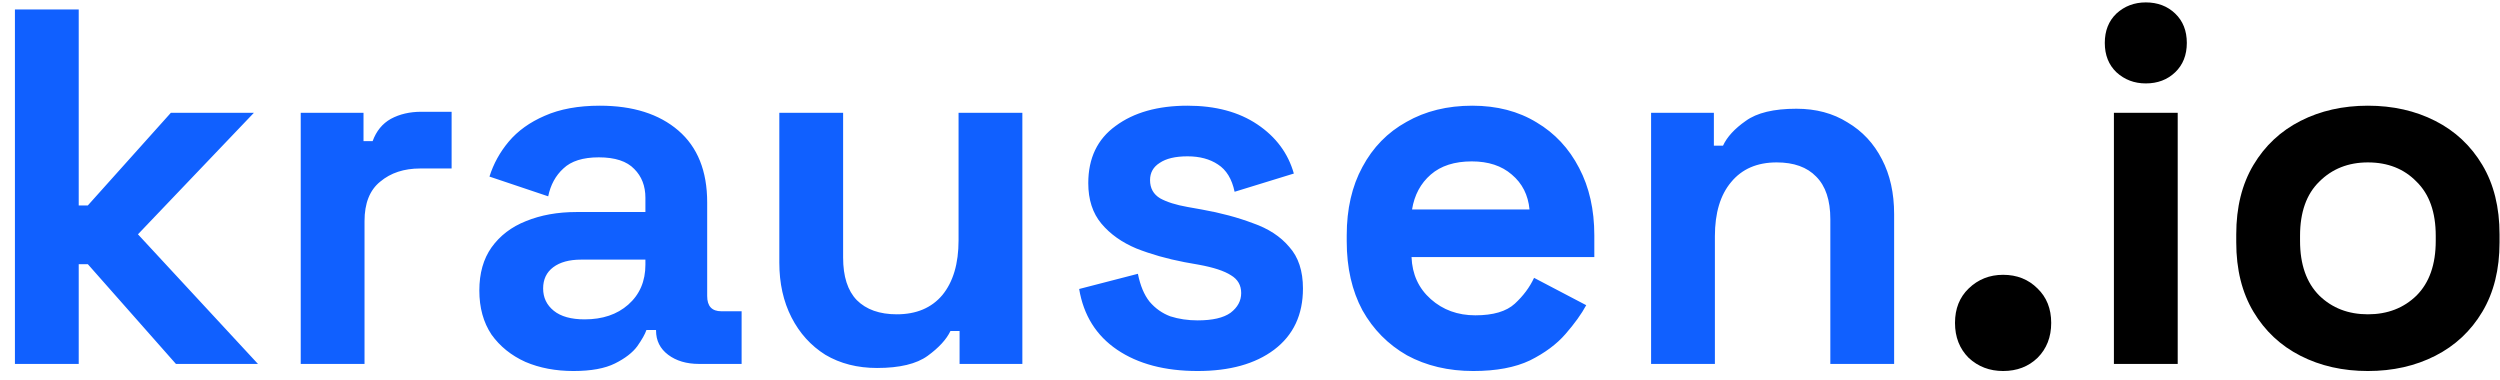
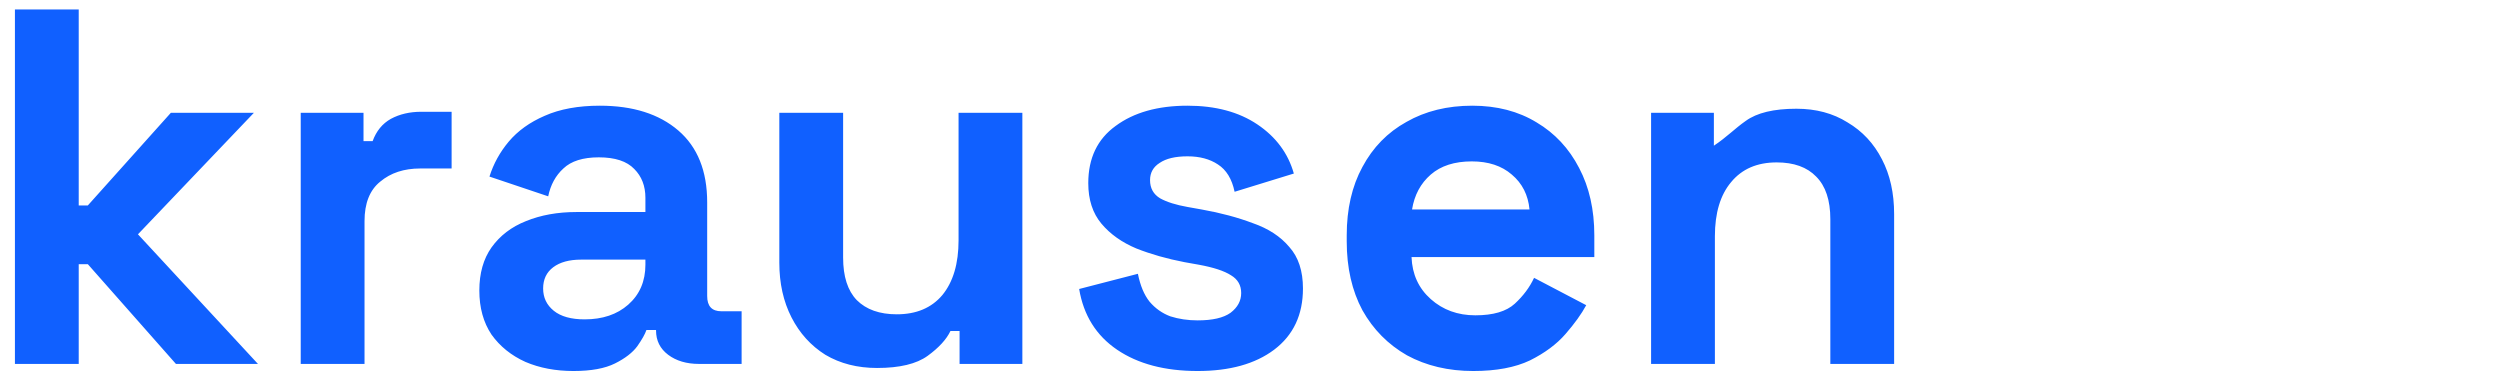
<svg xmlns="http://www.w3.org/2000/svg" width="158" height="24" viewBox="0 0 158 24" fill="none">
-   <path d="M0.943 23V0.6H4.975V12.984H5.551L10.799 7.128H16.047L8.719 14.808L16.303 23H11.119L5.551 16.696H4.975V23H0.943ZM19.006 23V7.128H22.974V8.92H23.55C23.784 8.28 24.168 7.811 24.702 7.512C25.256 7.213 25.896 7.064 26.622 7.064H28.542V10.648H26.558C25.534 10.648 24.691 10.925 24.03 11.48C23.368 12.013 23.038 12.845 23.038 13.976V23H19.006ZM36.246 23.448C35.115 23.448 34.102 23.256 33.206 22.872C32.31 22.467 31.596 21.891 31.062 21.144C30.55 20.376 30.294 19.448 30.294 18.36C30.294 17.272 30.55 16.365 31.062 15.64C31.596 14.893 32.321 14.339 33.238 13.976C34.177 13.592 35.243 13.4 36.438 13.4H40.79V12.504C40.79 11.757 40.556 11.149 40.086 10.68C39.617 10.189 38.87 9.944 37.846 9.944C36.843 9.944 36.097 10.179 35.606 10.648C35.115 11.096 34.795 11.683 34.646 12.408L30.934 11.16C31.19 10.349 31.596 9.613 32.15 8.952C32.726 8.269 33.483 7.725 34.422 7.32C35.382 6.893 36.545 6.68 37.91 6.68C40.001 6.68 41.654 7.203 42.87 8.248C44.086 9.293 44.694 10.808 44.694 12.792V18.712C44.694 19.352 44.993 19.672 45.59 19.672H46.87V23H44.182C43.393 23 42.742 22.808 42.23 22.424C41.718 22.04 41.462 21.528 41.462 20.888V20.856H40.854C40.769 21.112 40.577 21.453 40.278 21.88C39.98 22.285 39.51 22.648 38.87 22.968C38.23 23.288 37.355 23.448 36.246 23.448ZM36.95 20.184C38.081 20.184 38.998 19.875 39.702 19.256C40.428 18.616 40.79 17.773 40.79 16.728V16.408H36.726C35.98 16.408 35.393 16.568 34.966 16.888C34.539 17.208 34.326 17.656 34.326 18.232C34.326 18.808 34.55 19.277 34.998 19.64C35.446 20.003 36.097 20.184 36.95 20.184ZM55.429 23.256C54.191 23.256 53.103 22.979 52.165 22.424C51.247 21.848 50.533 21.059 50.021 20.056C49.509 19.053 49.253 17.901 49.253 16.6V7.128H53.285V16.28C53.285 17.475 53.573 18.371 54.149 18.968C54.746 19.565 55.589 19.864 56.677 19.864C57.914 19.864 58.874 19.459 59.557 18.648C60.239 17.816 60.581 16.664 60.581 15.192V7.128H64.613V23H60.645V20.92H60.069C59.813 21.453 59.333 21.976 58.629 22.488C57.925 23 56.858 23.256 55.429 23.256ZM75.691 23.448C73.622 23.448 71.926 23 70.603 22.104C69.281 21.208 68.481 19.928 68.203 18.264L71.915 17.304C72.065 18.051 72.31 18.637 72.651 19.064C73.014 19.491 73.451 19.8 73.963 19.992C74.497 20.163 75.073 20.248 75.691 20.248C76.63 20.248 77.323 20.088 77.771 19.768C78.219 19.427 78.443 19.011 78.443 18.52C78.443 18.029 78.23 17.656 77.803 17.4C77.377 17.123 76.694 16.899 75.755 16.728L74.859 16.568C73.75 16.355 72.737 16.067 71.819 15.704C70.902 15.32 70.166 14.797 69.611 14.136C69.057 13.475 68.779 12.621 68.779 11.576C68.779 9.997 69.355 8.792 70.507 7.96C71.659 7.107 73.174 6.68 75.051 6.68C76.822 6.68 78.294 7.075 79.467 7.864C80.641 8.653 81.409 9.688 81.771 10.968L78.027 12.12C77.857 11.309 77.505 10.733 76.971 10.392C76.459 10.051 75.819 9.88 75.051 9.88C74.283 9.88 73.697 10.019 73.291 10.296C72.886 10.552 72.683 10.915 72.683 11.384C72.683 11.896 72.897 12.28 73.323 12.536C73.75 12.771 74.326 12.952 75.051 13.08L75.947 13.24C77.142 13.453 78.219 13.741 79.179 14.104C80.161 14.445 80.929 14.947 81.483 15.608C82.059 16.248 82.347 17.123 82.347 18.232C82.347 19.896 81.739 21.187 80.523 22.104C79.329 23 77.718 23.448 75.691 23.448ZM93.113 23.448C91.534 23.448 90.137 23.117 88.921 22.456C87.726 21.773 86.787 20.824 86.105 19.608C85.443 18.371 85.113 16.92 85.113 15.256V14.872C85.113 13.208 85.443 11.768 86.105 10.552C86.766 9.315 87.694 8.365 88.889 7.704C90.083 7.021 91.47 6.68 93.049 6.68C94.606 6.68 95.961 7.032 97.113 7.736C98.265 8.419 99.161 9.379 99.801 10.616C100.441 11.832 100.761 13.251 100.761 14.872V16.248H89.209C89.251 17.336 89.657 18.221 90.425 18.904C91.193 19.587 92.131 19.928 93.241 19.928C94.371 19.928 95.203 19.683 95.737 19.192C96.27 18.701 96.675 18.157 96.953 17.56L100.249 19.288C99.95 19.843 99.513 20.451 98.937 21.112C98.382 21.752 97.635 22.307 96.697 22.776C95.758 23.224 94.563 23.448 93.113 23.448ZM89.241 13.24H96.665C96.579 12.323 96.206 11.587 95.545 11.032C94.905 10.477 94.062 10.2 93.017 10.2C91.929 10.2 91.065 10.477 90.425 11.032C89.785 11.587 89.39 12.323 89.241 13.24ZM104.349 23V7.128H108.317V9.208H108.893C109.149 8.653 109.629 8.131 110.333 7.64C111.037 7.128 112.104 6.872 113.533 6.872C114.771 6.872 115.848 7.16 116.765 7.736C117.704 8.291 118.429 9.069 118.941 10.072C119.453 11.053 119.709 12.205 119.709 13.528V23H115.677V13.848C115.677 12.653 115.379 11.757 114.781 11.16C114.205 10.563 113.373 10.264 112.285 10.264C111.048 10.264 110.088 10.68 109.405 11.512C108.723 12.323 108.381 13.464 108.381 14.936V23H104.349Z" fill="#1060FF" />
-   <path d="M126.596 23.448C125.743 23.448 125.017 23.171 124.42 22.616C123.844 22.04 123.556 21.304 123.556 20.408C123.556 19.512 123.844 18.787 124.42 18.232C125.017 17.656 125.743 17.368 126.596 17.368C127.471 17.368 128.196 17.656 128.772 18.232C129.348 18.787 129.636 19.512 129.636 20.408C129.636 21.304 129.348 22.04 128.772 22.616C128.196 23.171 127.471 23.448 126.596 23.448ZM133.599 23V7.128H137.631V23H133.599ZM135.615 5.272C134.89 5.272 134.271 5.037 133.759 4.568C133.269 4.099 133.023 3.48 133.023 2.712C133.023 1.944 133.269 1.325 133.759 0.856C134.271 0.387 134.89 0.152 135.615 0.152C136.362 0.152 136.981 0.387 137.471 0.856C137.962 1.325 138.207 1.944 138.207 2.712C138.207 3.48 137.962 4.099 137.471 4.568C136.981 5.037 136.362 5.272 135.615 5.272ZM149.651 23.448C148.073 23.448 146.654 23.128 145.395 22.488C144.137 21.848 143.145 20.92 142.419 19.704C141.694 18.488 141.331 17.027 141.331 15.32V14.808C141.331 13.101 141.694 11.64 142.419 10.424C143.145 9.208 144.137 8.28 145.395 7.64C146.654 7 148.073 6.68 149.651 6.68C151.23 6.68 152.649 7 153.907 7.64C155.166 8.28 156.158 9.208 156.883 10.424C157.609 11.64 157.971 13.101 157.971 14.808V15.32C157.971 17.027 157.609 18.488 156.883 19.704C156.158 20.92 155.166 21.848 153.907 22.488C152.649 23.128 151.23 23.448 149.651 23.448ZM149.651 19.864C150.889 19.864 151.913 19.469 152.723 18.68C153.534 17.869 153.939 16.717 153.939 15.224V14.904C153.939 13.411 153.534 12.269 152.723 11.48C151.934 10.669 150.91 10.264 149.651 10.264C148.414 10.264 147.39 10.669 146.579 11.48C145.769 12.269 145.363 13.411 145.363 14.904V15.224C145.363 16.717 145.769 17.869 146.579 18.68C147.39 19.469 148.414 19.864 149.651 19.864Z" fill="black" />
+   <path d="M0.943 23V0.6H4.975V12.984H5.551L10.799 7.128H16.047L8.719 14.808L16.303 23H11.119L5.551 16.696H4.975V23H0.943ZM19.006 23V7.128H22.974V8.92H23.55C23.784 8.28 24.168 7.811 24.702 7.512C25.256 7.213 25.896 7.064 26.622 7.064H28.542V10.648H26.558C25.534 10.648 24.691 10.925 24.03 11.48C23.368 12.013 23.038 12.845 23.038 13.976V23H19.006ZM36.246 23.448C35.115 23.448 34.102 23.256 33.206 22.872C32.31 22.467 31.596 21.891 31.062 21.144C30.55 20.376 30.294 19.448 30.294 18.36C30.294 17.272 30.55 16.365 31.062 15.64C31.596 14.893 32.321 14.339 33.238 13.976C34.177 13.592 35.243 13.4 36.438 13.4H40.79V12.504C40.79 11.757 40.556 11.149 40.086 10.68C39.617 10.189 38.87 9.944 37.846 9.944C36.843 9.944 36.097 10.179 35.606 10.648C35.115 11.096 34.795 11.683 34.646 12.408L30.934 11.16C31.19 10.349 31.596 9.613 32.15 8.952C32.726 8.269 33.483 7.725 34.422 7.32C35.382 6.893 36.545 6.68 37.91 6.68C40.001 6.68 41.654 7.203 42.87 8.248C44.086 9.293 44.694 10.808 44.694 12.792V18.712C44.694 19.352 44.993 19.672 45.59 19.672H46.87V23H44.182C43.393 23 42.742 22.808 42.23 22.424C41.718 22.04 41.462 21.528 41.462 20.888V20.856H40.854C40.769 21.112 40.577 21.453 40.278 21.88C39.98 22.285 39.51 22.648 38.87 22.968C38.23 23.288 37.355 23.448 36.246 23.448ZM36.95 20.184C38.081 20.184 38.998 19.875 39.702 19.256C40.428 18.616 40.79 17.773 40.79 16.728V16.408H36.726C35.98 16.408 35.393 16.568 34.966 16.888C34.539 17.208 34.326 17.656 34.326 18.232C34.326 18.808 34.55 19.277 34.998 19.64C35.446 20.003 36.097 20.184 36.95 20.184ZM55.429 23.256C54.191 23.256 53.103 22.979 52.165 22.424C51.247 21.848 50.533 21.059 50.021 20.056C49.509 19.053 49.253 17.901 49.253 16.6V7.128H53.285V16.28C53.285 17.475 53.573 18.371 54.149 18.968C54.746 19.565 55.589 19.864 56.677 19.864C57.914 19.864 58.874 19.459 59.557 18.648C60.239 17.816 60.581 16.664 60.581 15.192V7.128H64.613V23H60.645V20.92H60.069C59.813 21.453 59.333 21.976 58.629 22.488C57.925 23 56.858 23.256 55.429 23.256ZM75.691 23.448C73.622 23.448 71.926 23 70.603 22.104C69.281 21.208 68.481 19.928 68.203 18.264L71.915 17.304C72.065 18.051 72.31 18.637 72.651 19.064C73.014 19.491 73.451 19.8 73.963 19.992C74.497 20.163 75.073 20.248 75.691 20.248C76.63 20.248 77.323 20.088 77.771 19.768C78.219 19.427 78.443 19.011 78.443 18.52C78.443 18.029 78.23 17.656 77.803 17.4C77.377 17.123 76.694 16.899 75.755 16.728L74.859 16.568C73.75 16.355 72.737 16.067 71.819 15.704C70.902 15.32 70.166 14.797 69.611 14.136C69.057 13.475 68.779 12.621 68.779 11.576C68.779 9.997 69.355 8.792 70.507 7.96C71.659 7.107 73.174 6.68 75.051 6.68C76.822 6.68 78.294 7.075 79.467 7.864C80.641 8.653 81.409 9.688 81.771 10.968L78.027 12.12C77.857 11.309 77.505 10.733 76.971 10.392C76.459 10.051 75.819 9.88 75.051 9.88C74.283 9.88 73.697 10.019 73.291 10.296C72.886 10.552 72.683 10.915 72.683 11.384C72.683 11.896 72.897 12.28 73.323 12.536C73.75 12.771 74.326 12.952 75.051 13.08L75.947 13.24C77.142 13.453 78.219 13.741 79.179 14.104C80.161 14.445 80.929 14.947 81.483 15.608C82.059 16.248 82.347 17.123 82.347 18.232C82.347 19.896 81.739 21.187 80.523 22.104C79.329 23 77.718 23.448 75.691 23.448ZM93.113 23.448C91.534 23.448 90.137 23.117 88.921 22.456C87.726 21.773 86.787 20.824 86.105 19.608C85.443 18.371 85.113 16.92 85.113 15.256V14.872C85.113 13.208 85.443 11.768 86.105 10.552C86.766 9.315 87.694 8.365 88.889 7.704C90.083 7.021 91.47 6.68 93.049 6.68C94.606 6.68 95.961 7.032 97.113 7.736C98.265 8.419 99.161 9.379 99.801 10.616C100.441 11.832 100.761 13.251 100.761 14.872V16.248H89.209C89.251 17.336 89.657 18.221 90.425 18.904C91.193 19.587 92.131 19.928 93.241 19.928C94.371 19.928 95.203 19.683 95.737 19.192C96.27 18.701 96.675 18.157 96.953 17.56L100.249 19.288C99.95 19.843 99.513 20.451 98.937 21.112C98.382 21.752 97.635 22.307 96.697 22.776C95.758 23.224 94.563 23.448 93.113 23.448ZM89.241 13.24H96.665C96.579 12.323 96.206 11.587 95.545 11.032C94.905 10.477 94.062 10.2 93.017 10.2C91.929 10.2 91.065 10.477 90.425 11.032C89.785 11.587 89.39 12.323 89.241 13.24ZM104.349 23V7.128H108.317V9.208C109.149 8.653 109.629 8.131 110.333 7.64C111.037 7.128 112.104 6.872 113.533 6.872C114.771 6.872 115.848 7.16 116.765 7.736C117.704 8.291 118.429 9.069 118.941 10.072C119.453 11.053 119.709 12.205 119.709 13.528V23H115.677V13.848C115.677 12.653 115.379 11.757 114.781 11.16C114.205 10.563 113.373 10.264 112.285 10.264C111.048 10.264 110.088 10.68 109.405 11.512C108.723 12.323 108.381 13.464 108.381 14.936V23H104.349Z" fill="#1060FF" />
</svg>